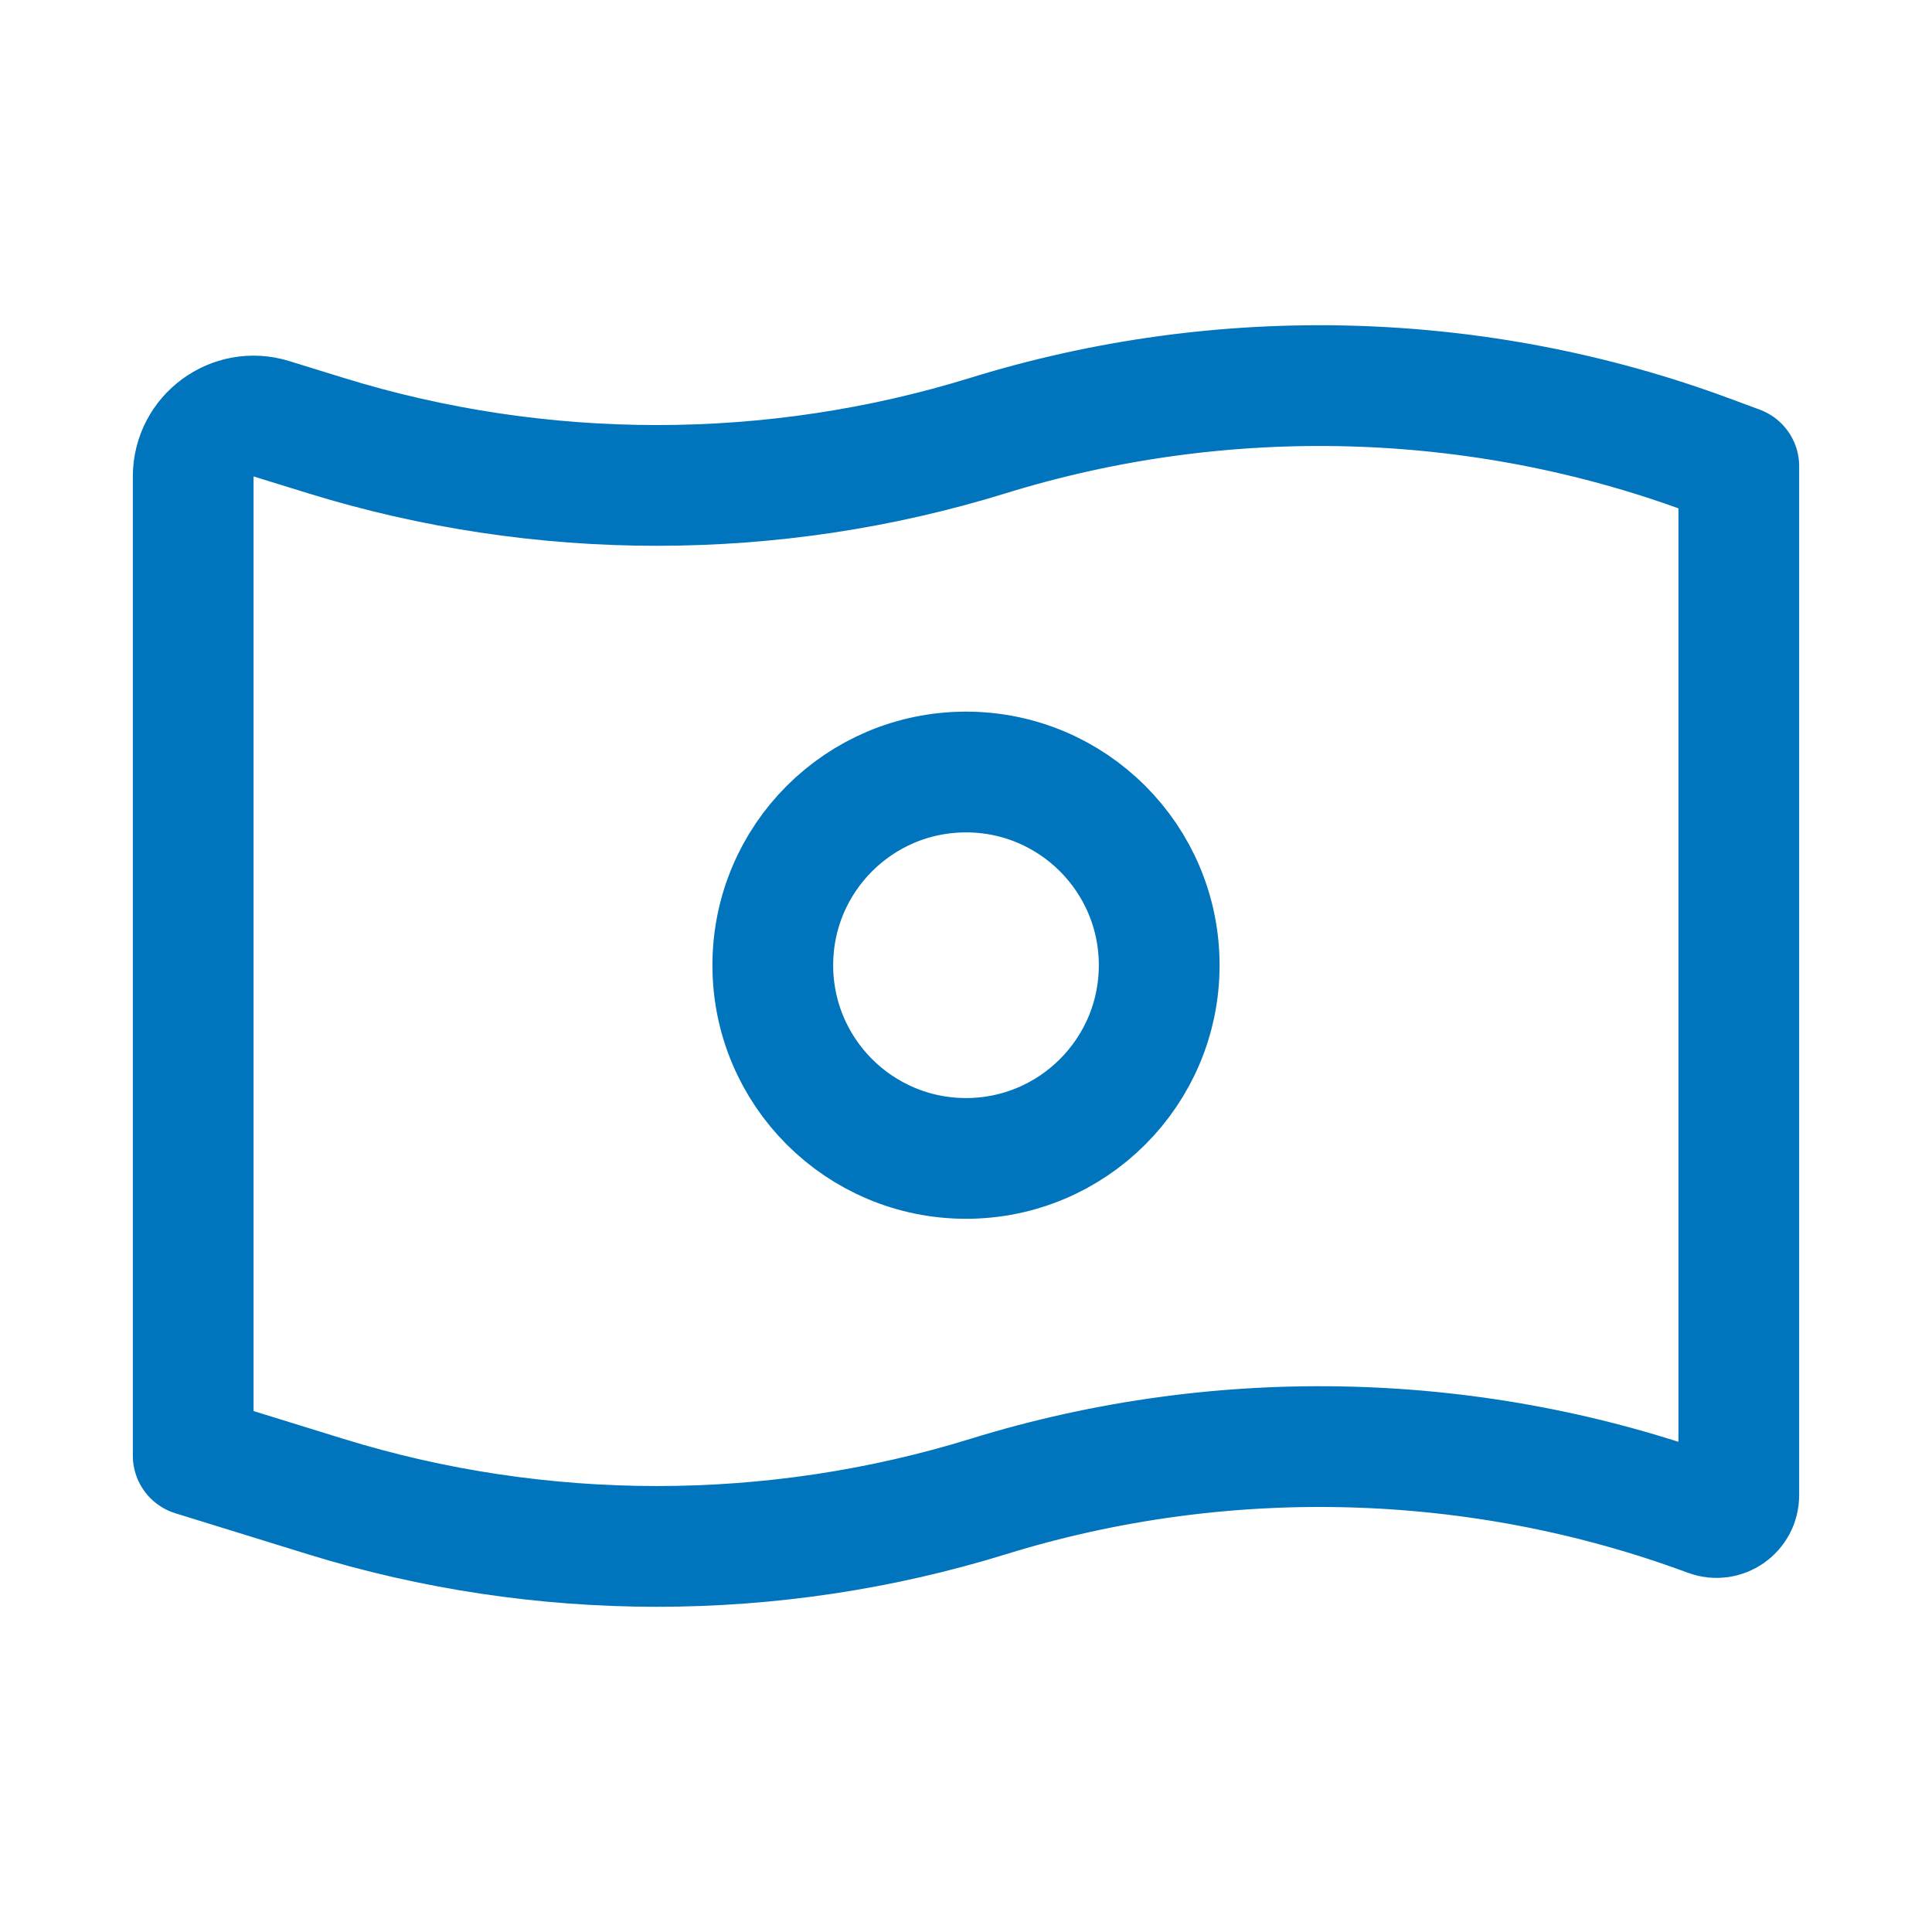
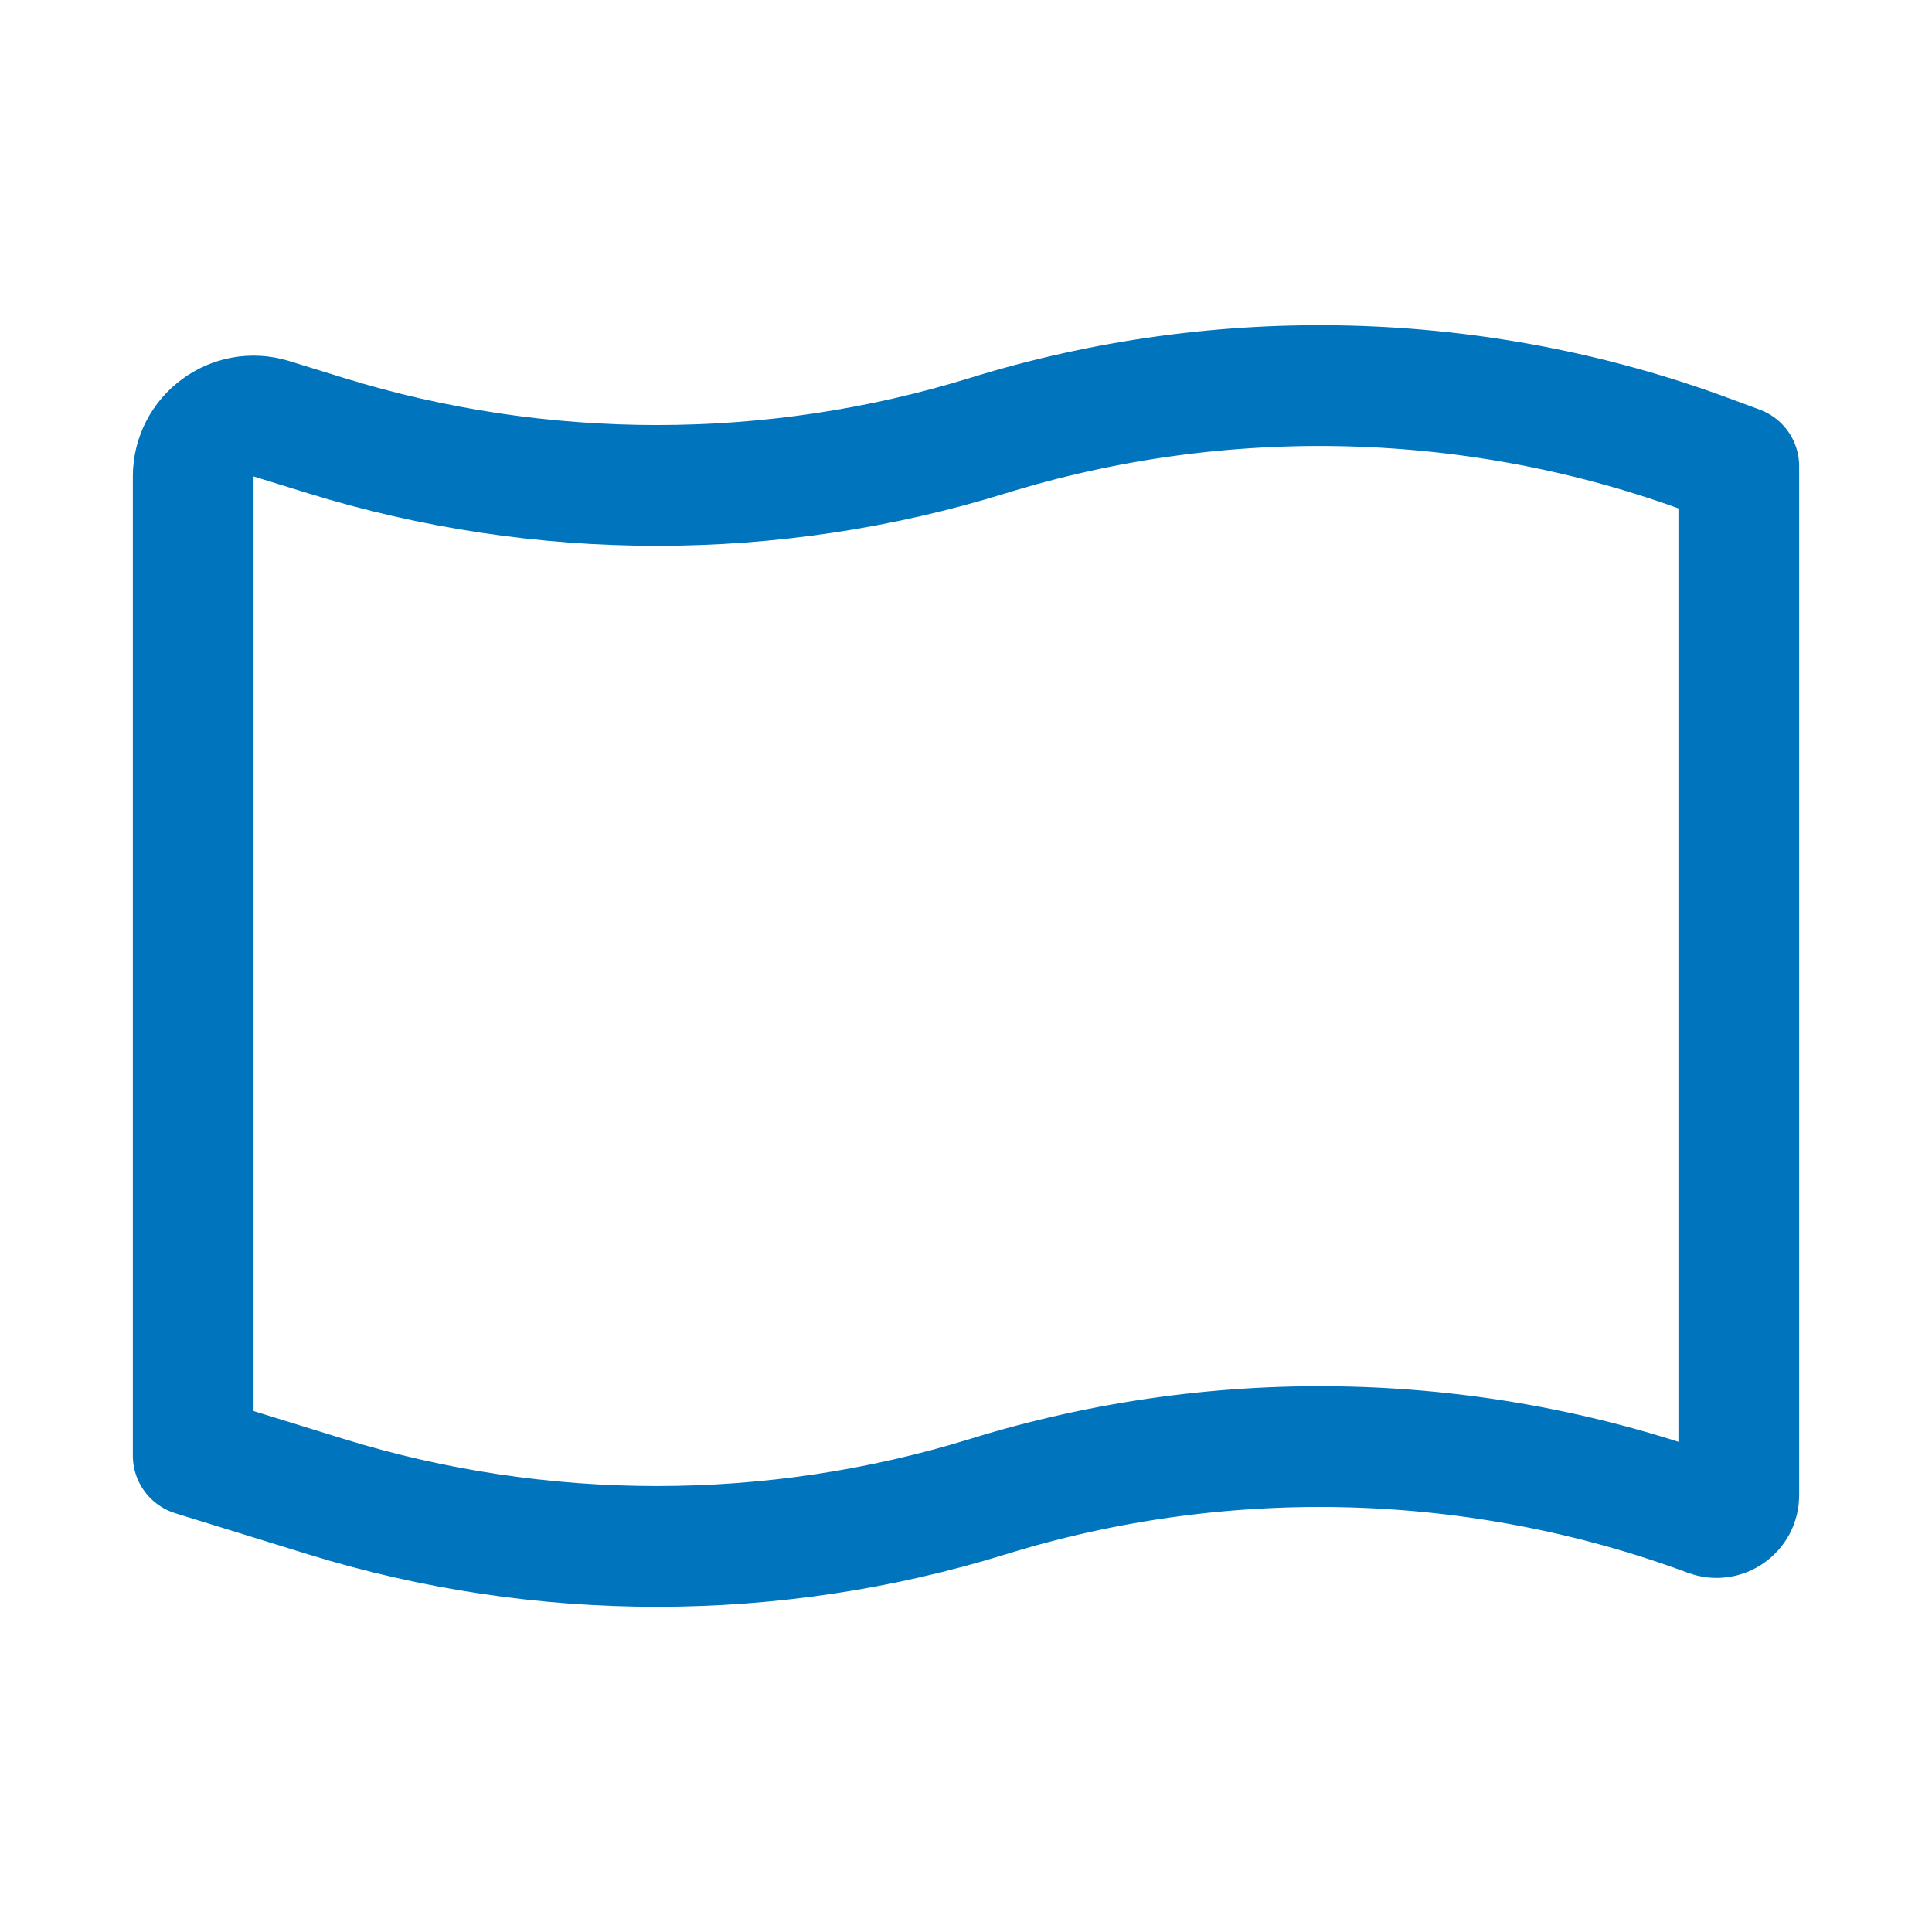
<svg xmlns="http://www.w3.org/2000/svg" width="32" height="32" viewBox="0 0 32 32" fill="none">
  <path d="M3.2 24.109L3.2 7.892C3.201 7.218 3.853 6.737 4.496 6.936L5.392 7.213C8.955 8.316 12.806 8.316 16.369 7.213C20.264 6.009 24.492 6.124 28.303 7.539L28.8 7.723L28.8 24.767C28.8 25.023 28.544 25.202 28.303 25.112V25.112C24.492 23.697 20.263 23.582 16.369 24.787C12.806 25.889 8.954 25.889 5.392 24.787L3.2 24.109Z" stroke="#0074BC" stroke-width="2" stroke-linejoin="round" />
-   <path d="M19.2 15.987C19.2 17.754 17.767 19.187 16 19.187C14.233 19.187 12.8 17.754 12.8 15.987C12.8 14.219 14.233 12.787 16 12.787C17.767 12.787 19.2 14.219 19.2 15.987Z" stroke="#0074BC" stroke-width="2" stroke-linejoin="round" />
</svg>